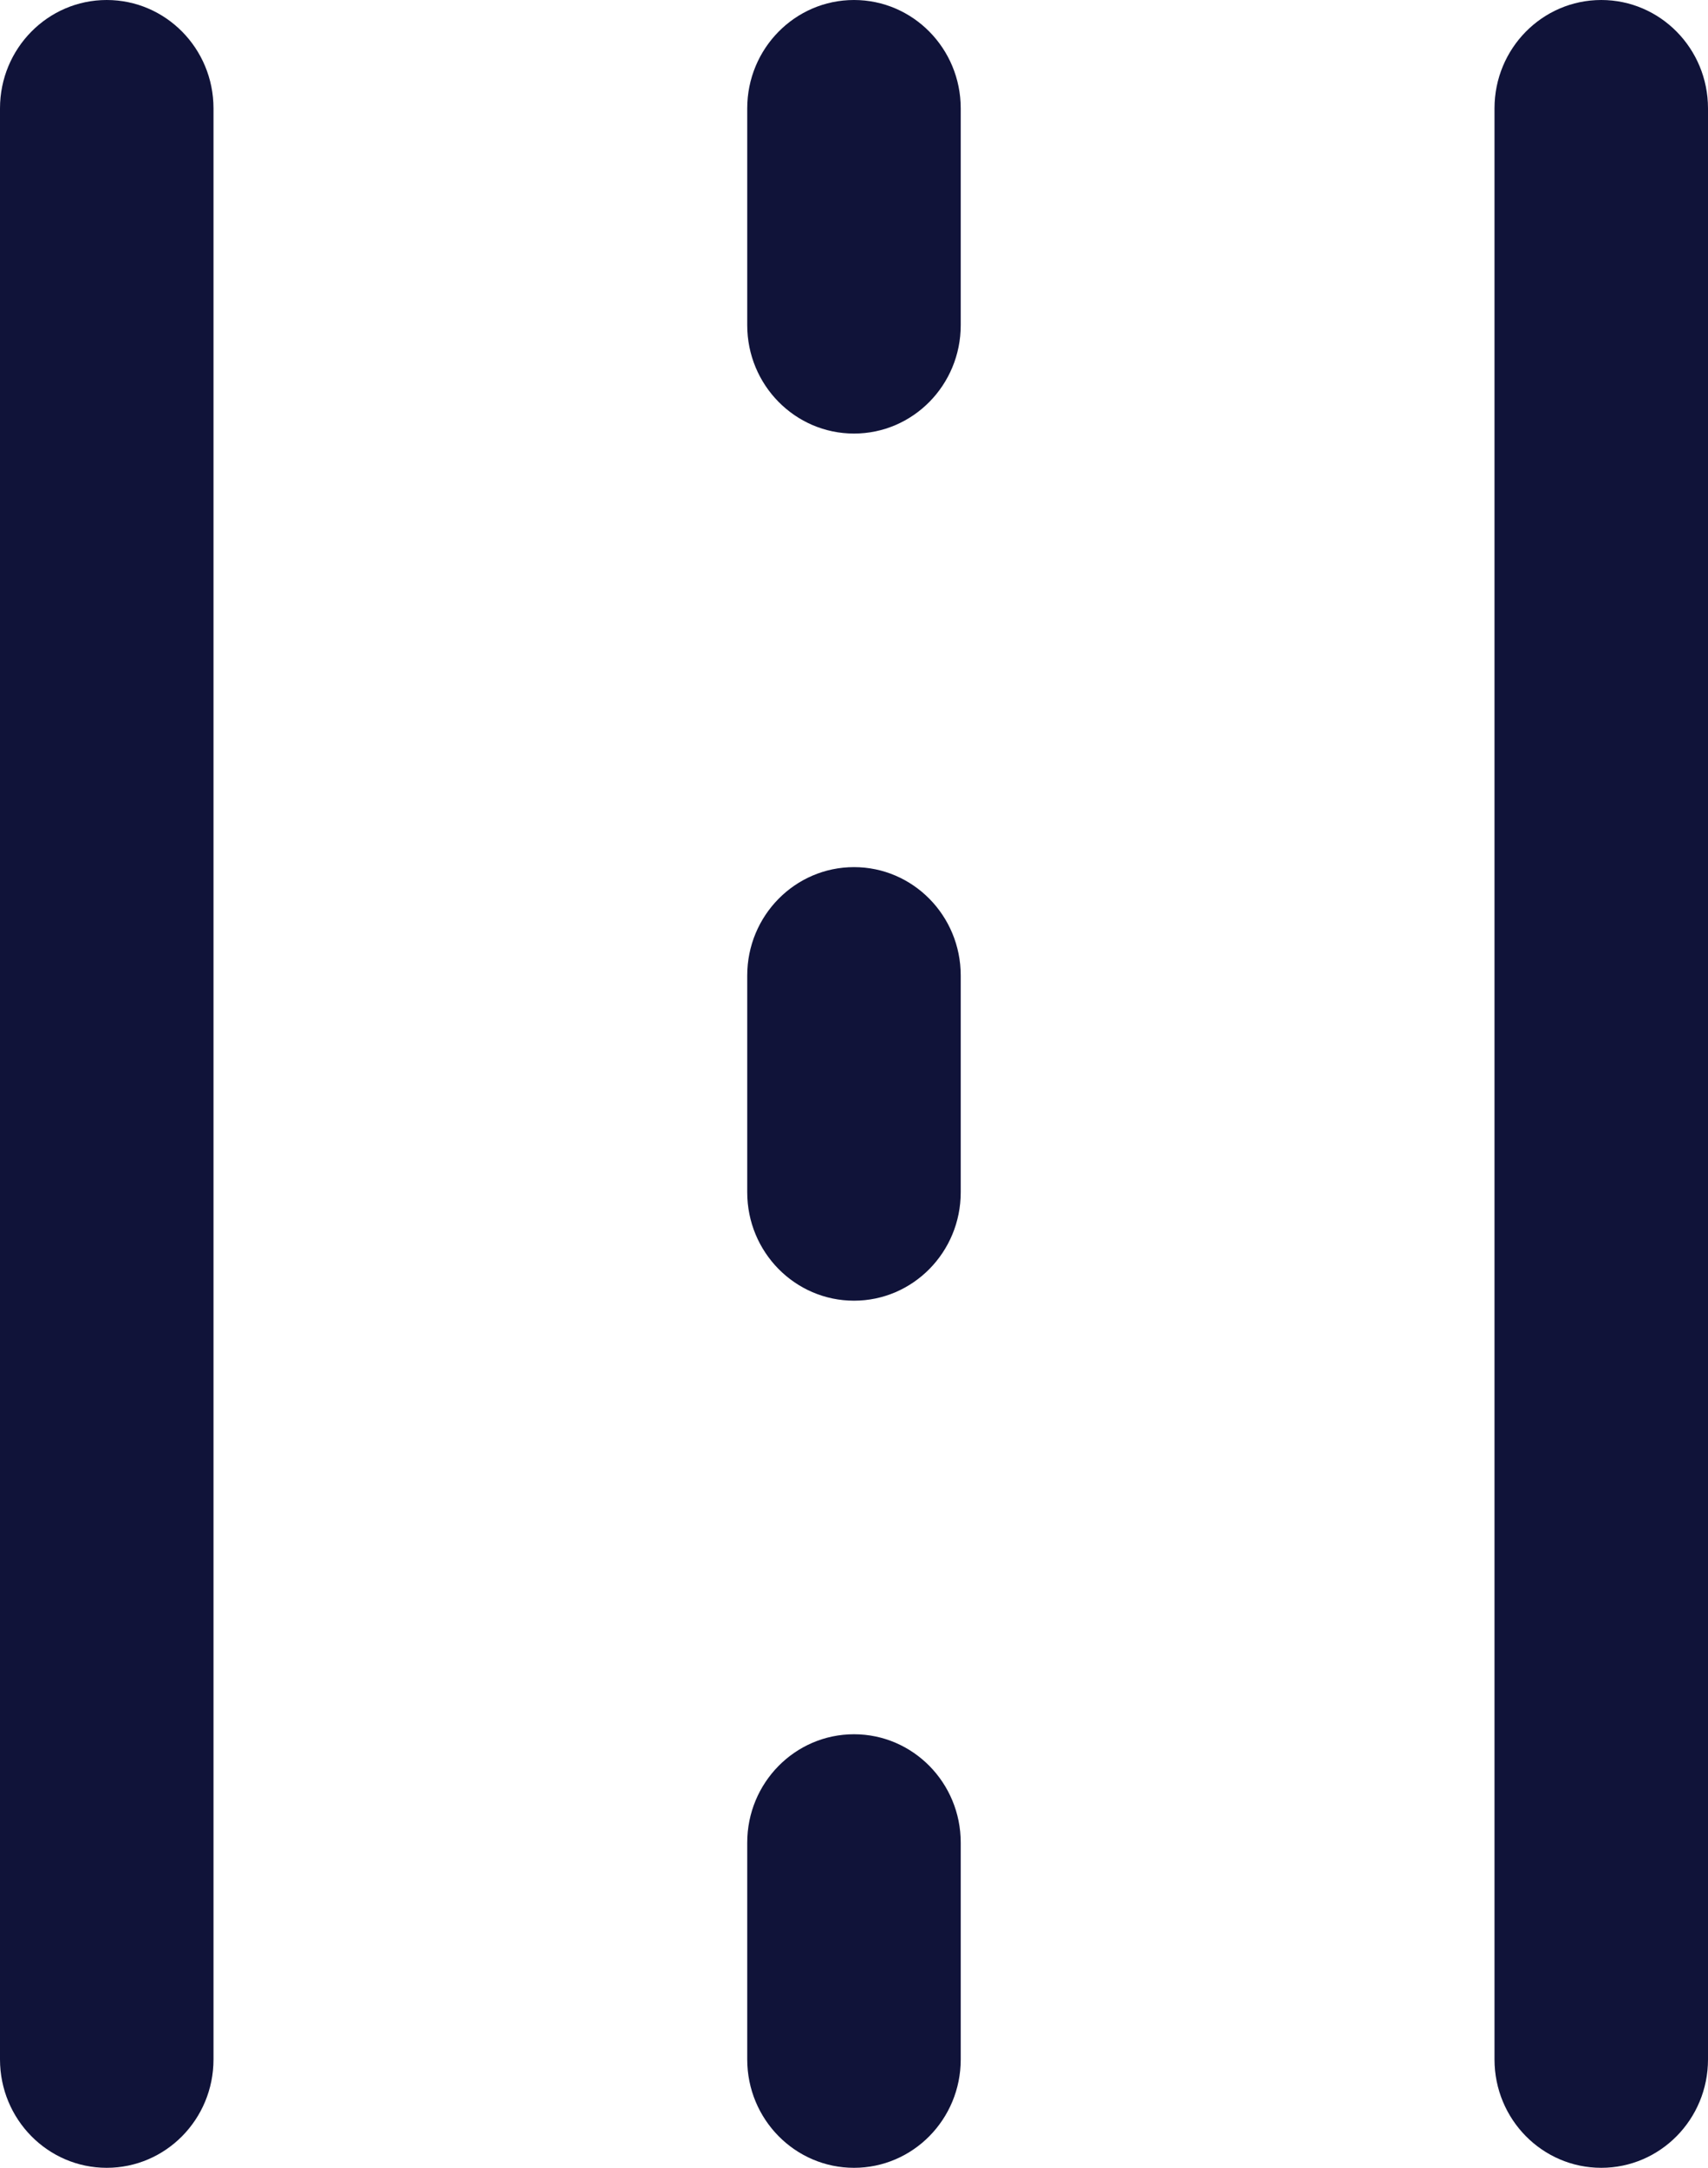
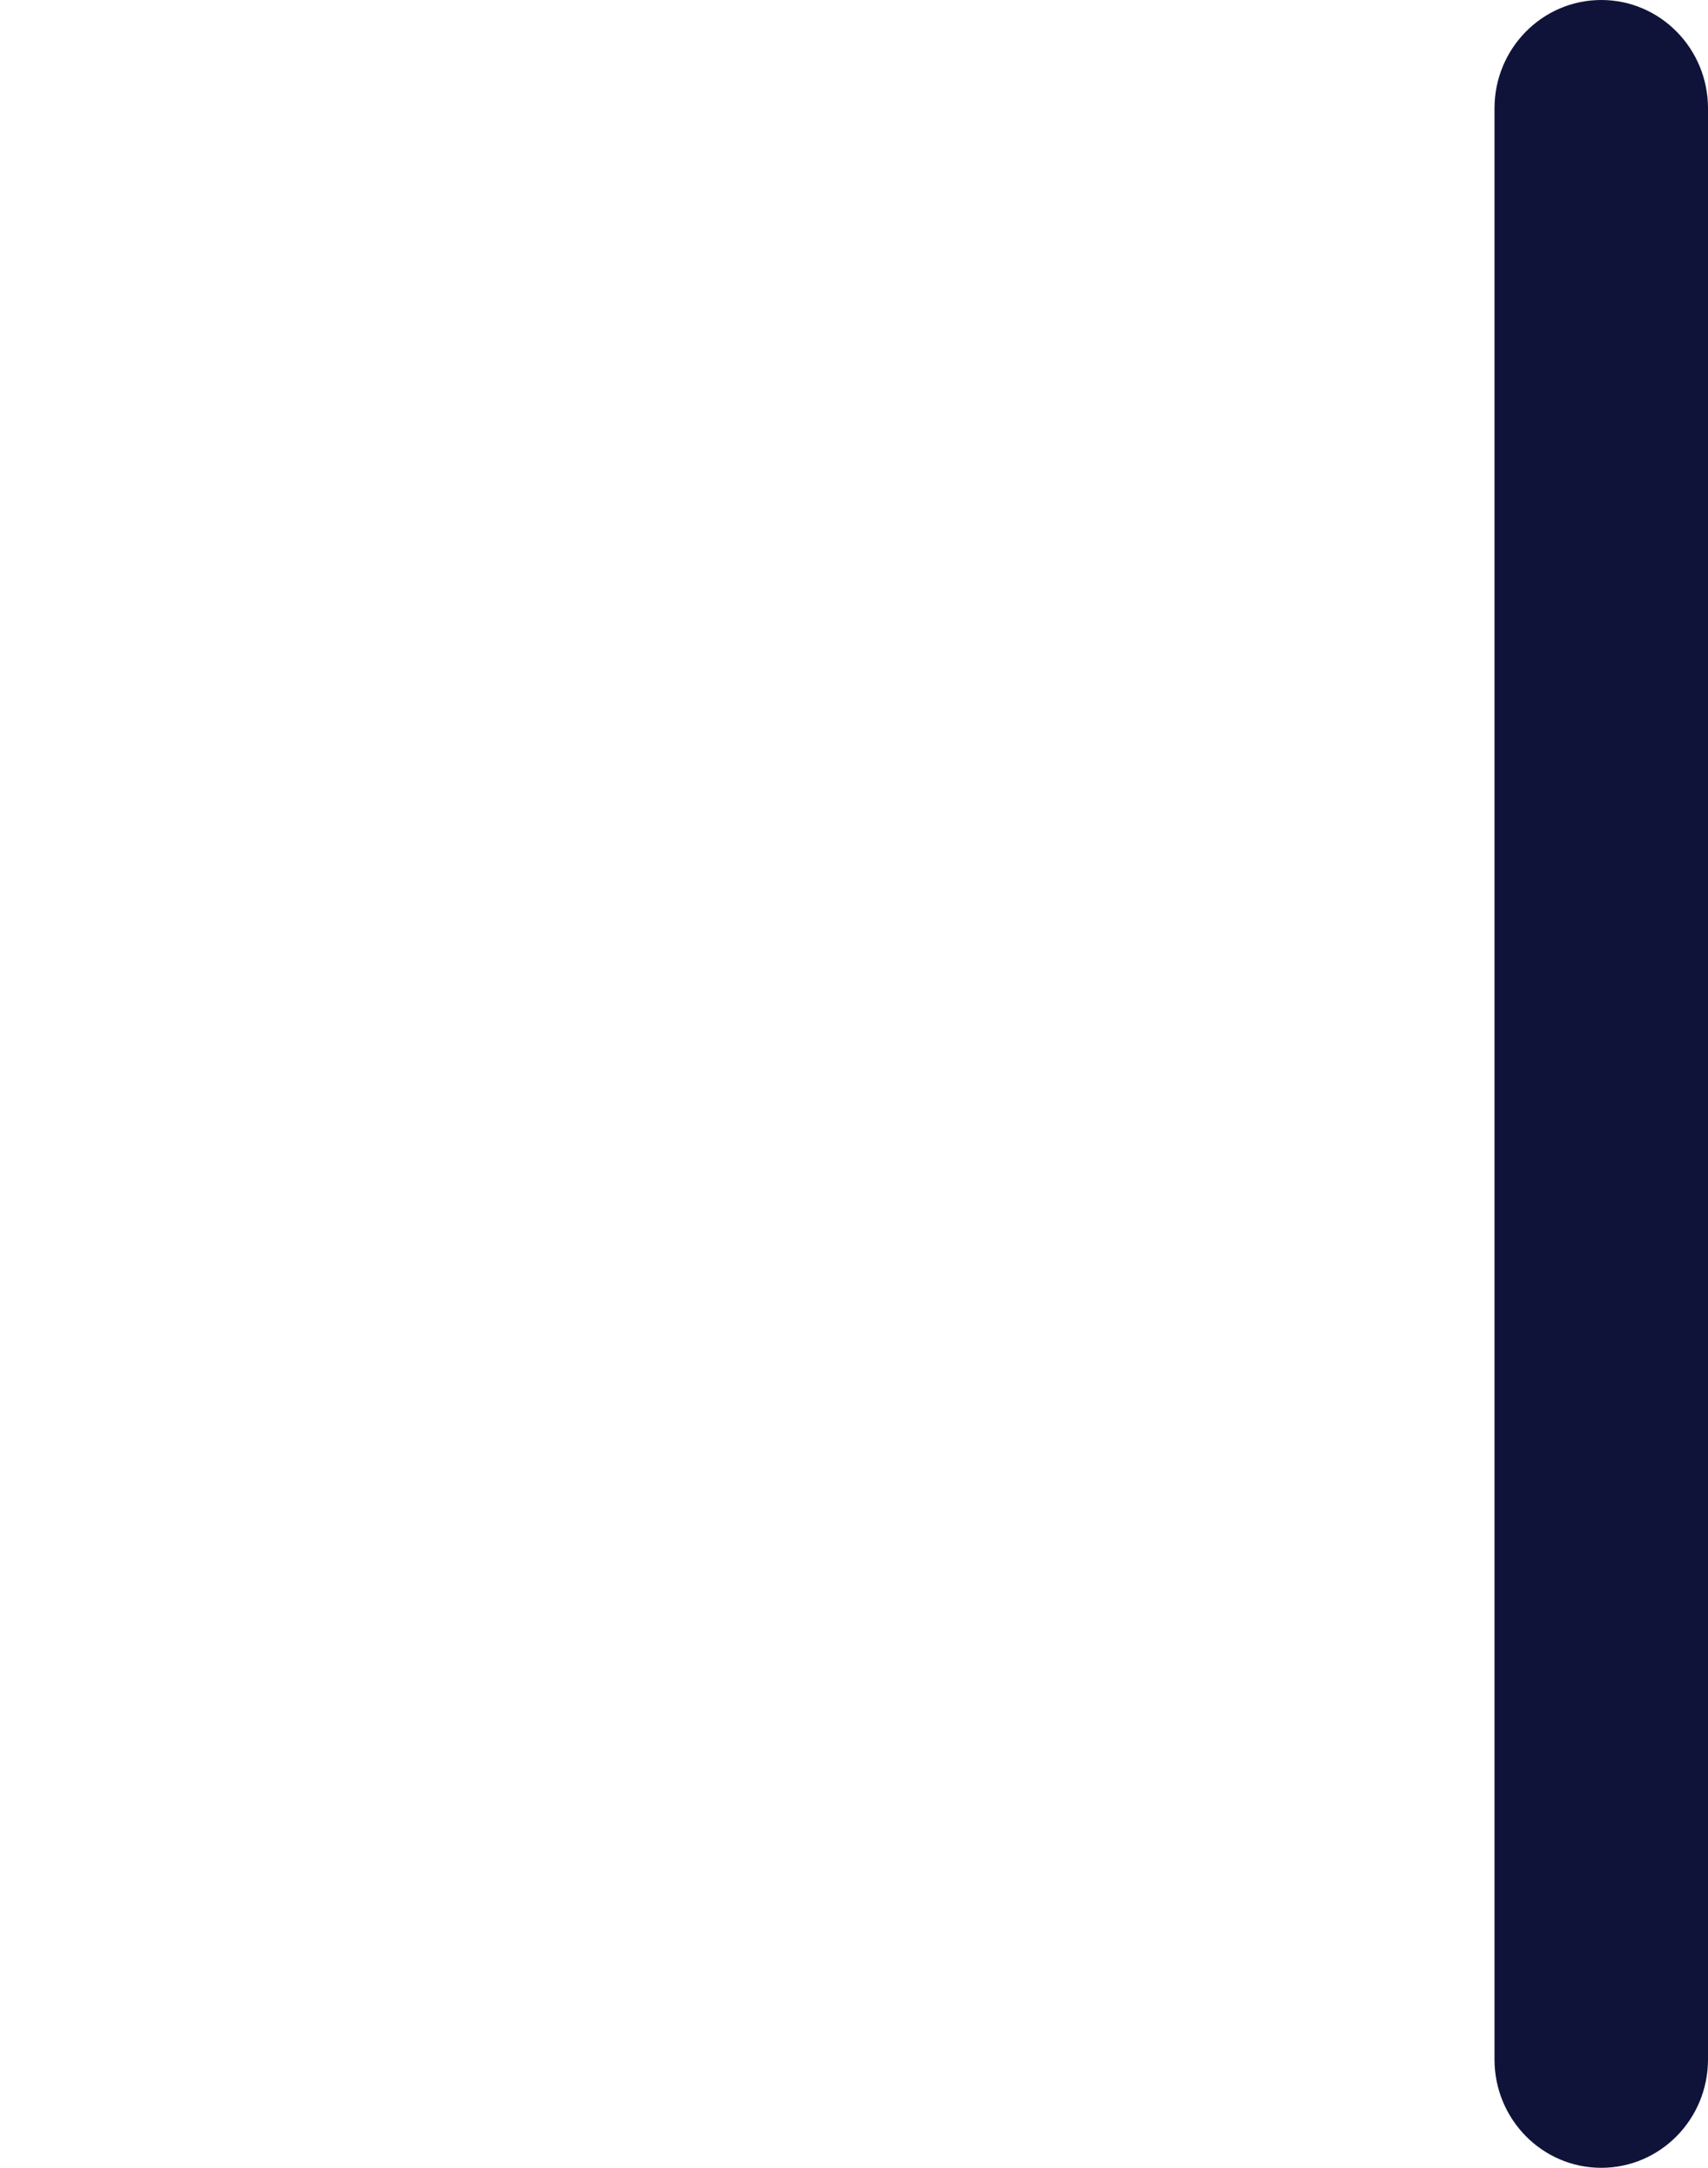
<svg xmlns="http://www.w3.org/2000/svg" width="41" height="52" viewBox="0 0 41 52" fill="none">
-   <path d="M5.125 2.6C5.125 1.164 3.978 0 2.562 0C1.147 0 0 1.164 0 2.6V49.4C0 50.836 1.147 52 2.562 52C3.978 52 5.125 50.836 5.125 49.4V2.6Z" fill="#101339" />
  <path d="M41 2.6C41 1.164 39.853 0 38.438 0C37.022 0 35.875 1.164 35.875 2.6V49.4C35.875 50.836 37.022 52 38.438 52C39.853 52 41 50.836 41 49.4V2.6Z" fill="#101339" />
-   <path d="M20.5 0C21.915 0 23.062 1.164 23.062 2.6V7.8C23.062 9.236 21.915 10.4 20.5 10.4C19.085 10.4 17.937 9.236 17.937 7.8V2.6C17.937 1.164 19.085 0 20.5 0Z" fill="#101339" />
-   <path d="M20.5 20.8C21.915 20.8 23.062 21.964 23.062 23.4V28.6C23.062 30.036 21.915 31.2 20.5 31.2C19.085 31.2 17.937 30.036 17.937 28.6V23.4C17.937 21.964 19.085 20.8 20.5 20.8Z" fill="#101339" />
-   <path d="M23.062 44.2C23.062 42.764 21.915 41.6 20.5 41.6C19.085 41.6 17.937 42.764 17.937 44.2V49.4C17.937 50.836 19.085 52 20.5 52C21.915 52 23.062 50.836 23.062 49.4V44.2Z" fill="#101339" />
</svg>